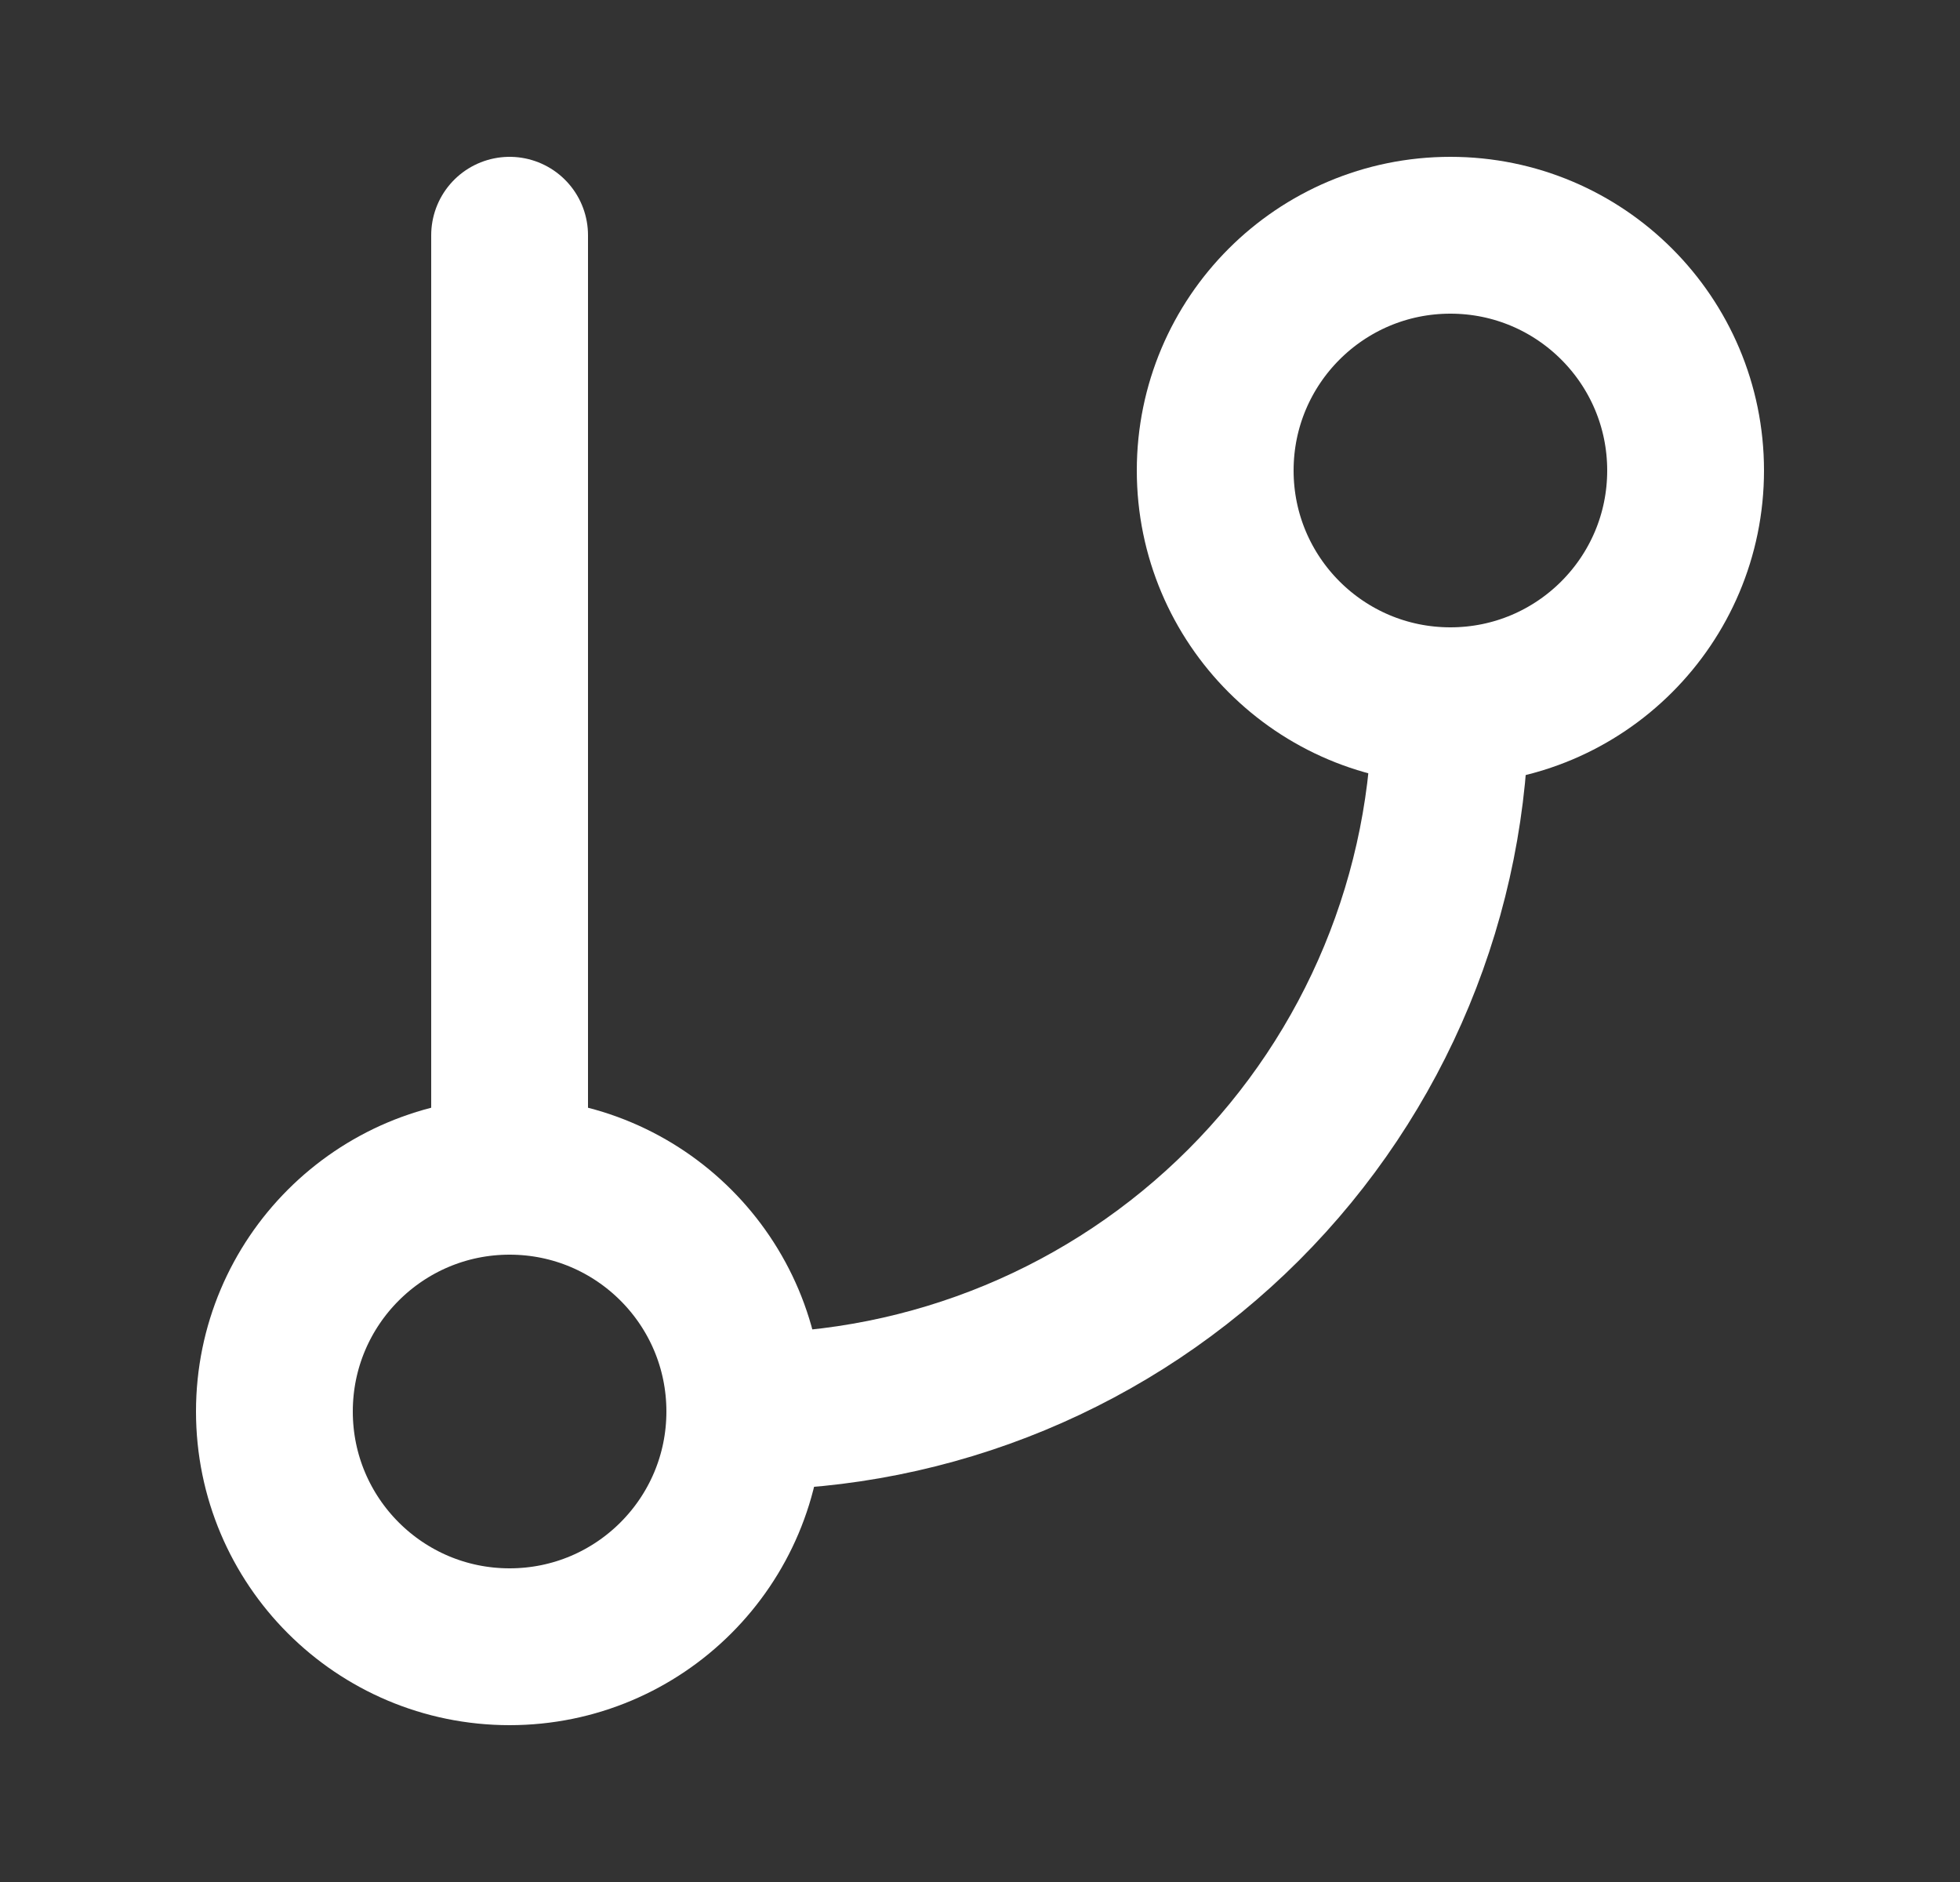
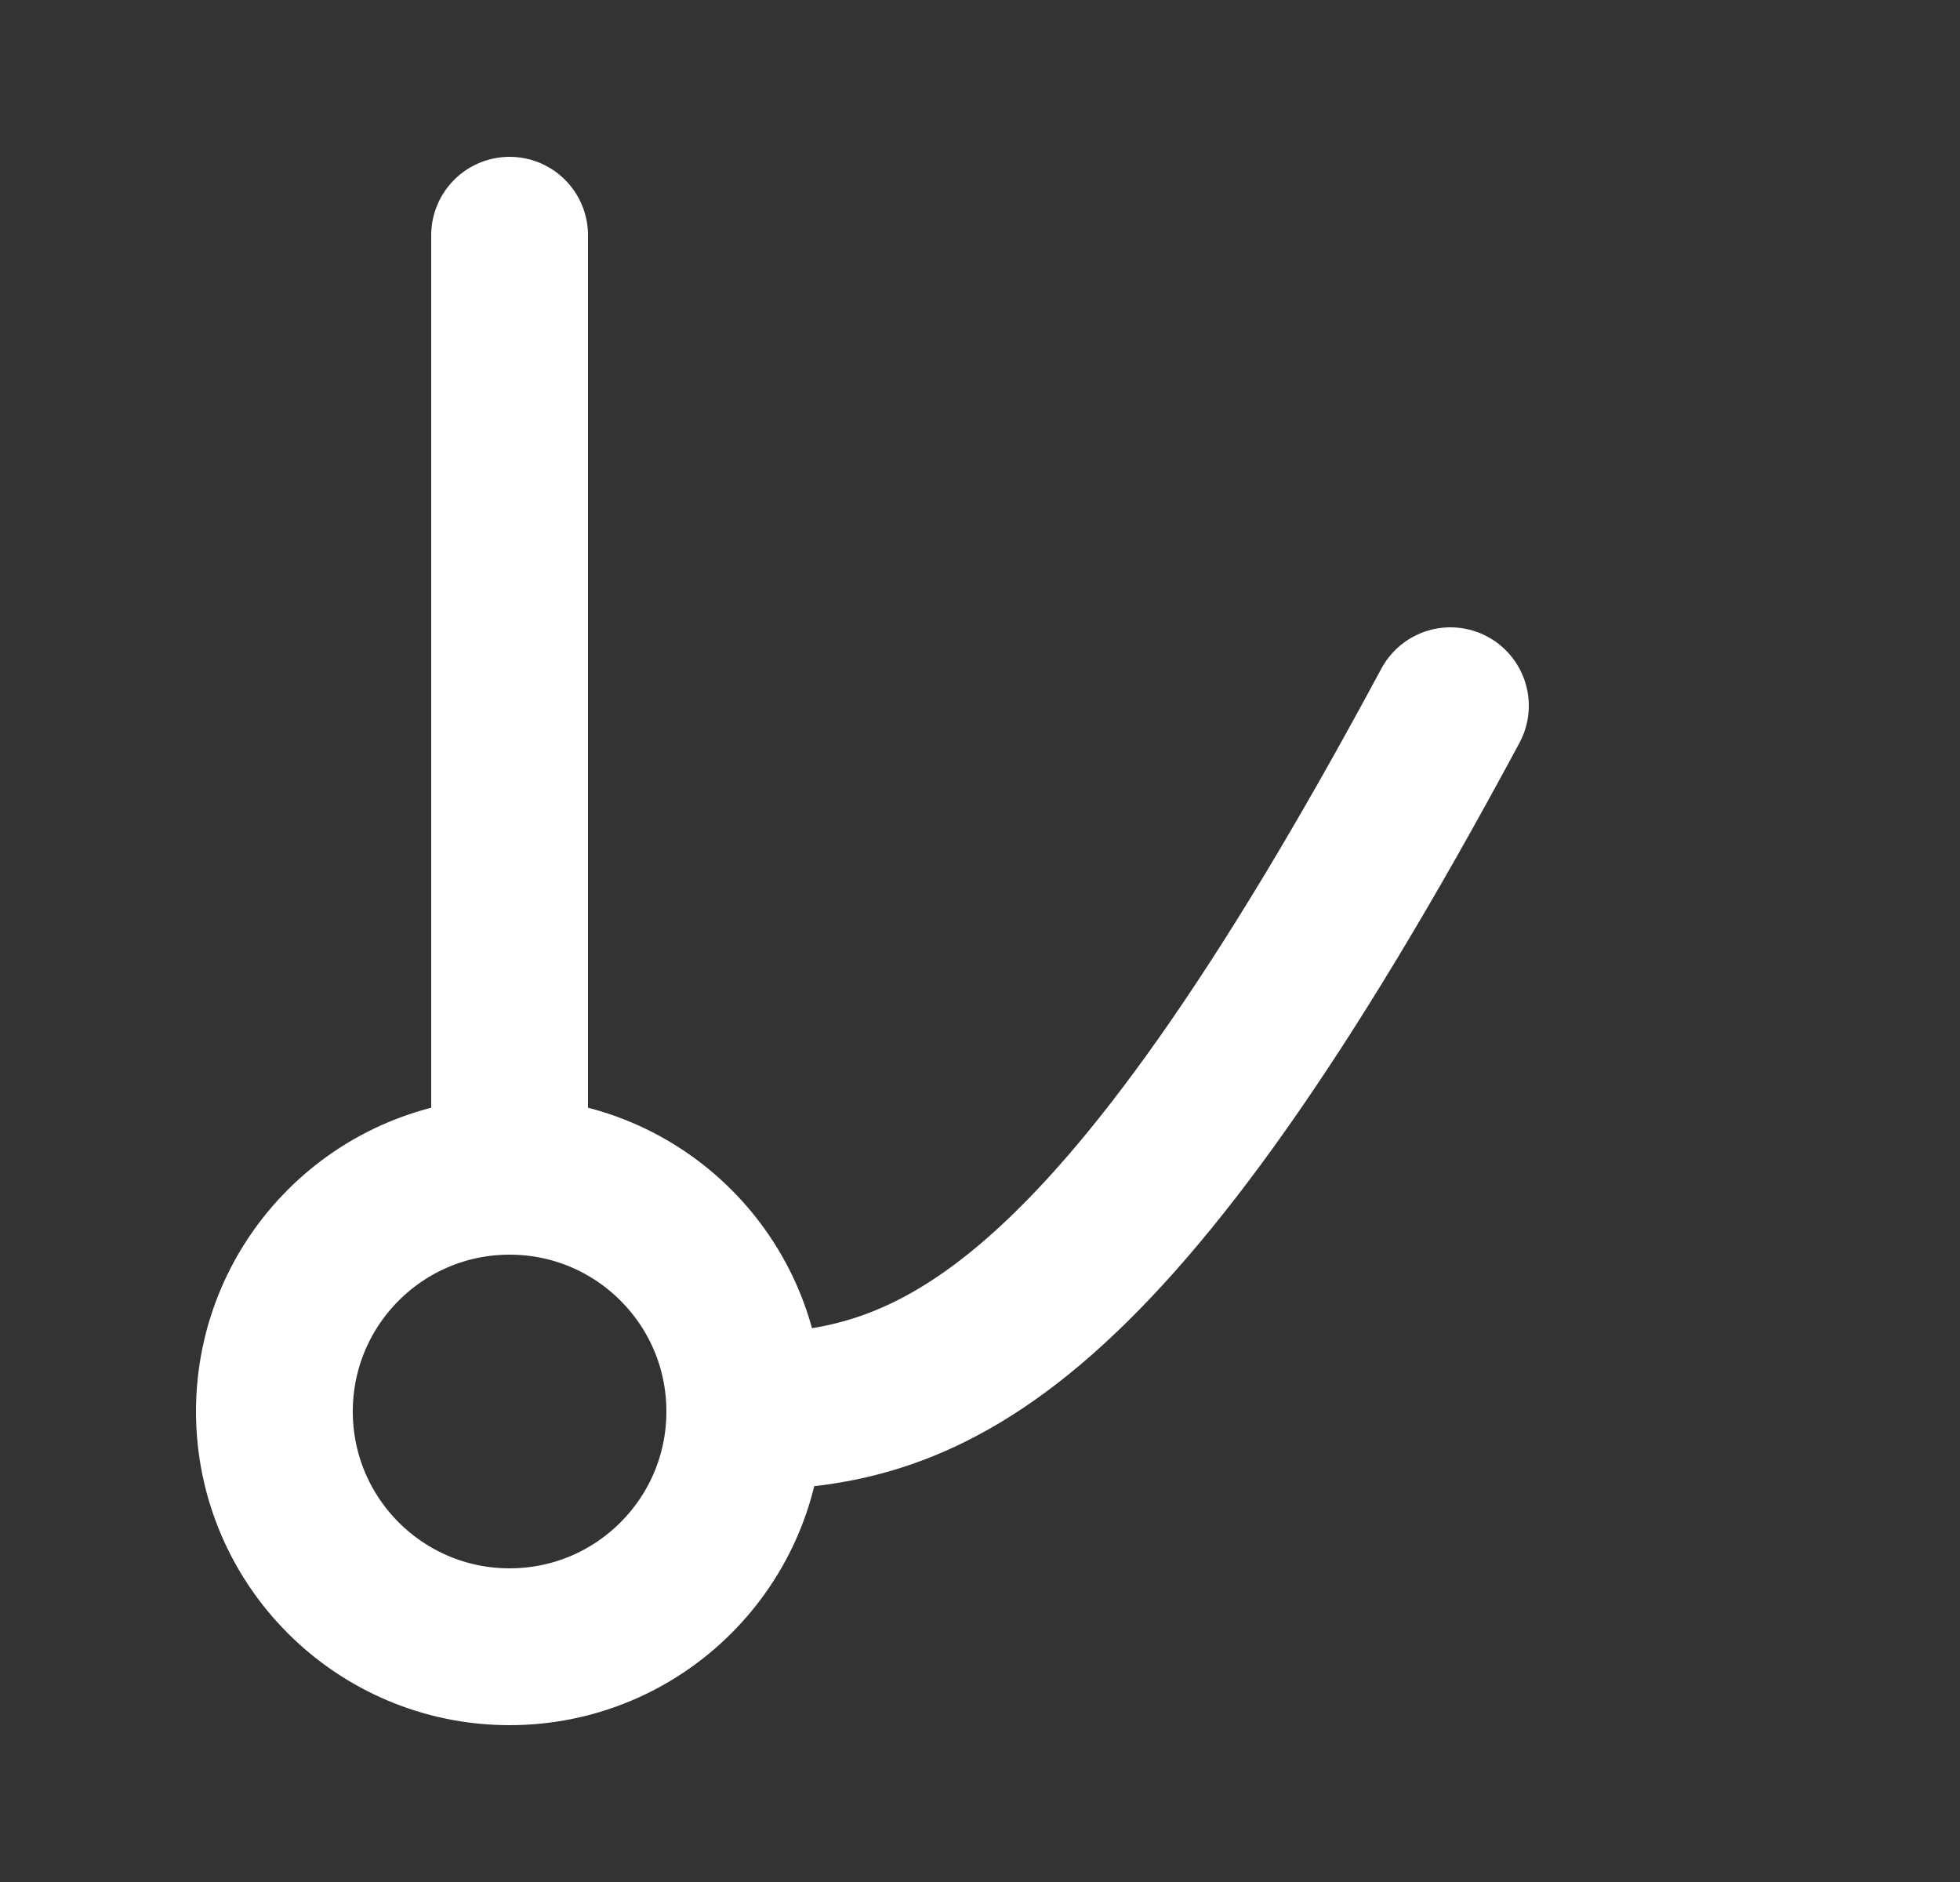
<svg xmlns="http://www.w3.org/2000/svg" width="25" height="24" viewBox="0 0 25 24" fill="none">
  <rect x="0" y="0" width="25" height="24" fill="#333333" stroke="none" />
  <path d="M6.5 3V15" stroke="white" stroke-width="2" stroke-linecap="round" stroke-linejoin="round" />
-   <path d="M18.5 9C20.157 9 21.5 7.657 21.5 6C21.5 4.343 20.157 3 18.5 3C16.843 3 15.5 4.343 15.5 6C15.5 7.657 16.843 9 18.5 9Z" stroke="white" stroke-width="2" stroke-linecap="round" stroke-linejoin="round" />
  <path d="M6.5 21C8.157 21 9.5 19.657 9.5 18C9.5 16.343 8.157 15 6.5 15C4.843 15 3.5 16.343 3.5 18C3.5 19.657 4.843 21 6.5 21Z" stroke="white" stroke-width="2" stroke-linecap="round" stroke-linejoin="round" />
-   <path d="M18.5 9C18.5 11.387 17.552 13.676 15.864 15.364C14.176 17.052 11.887 18 9.5 18" stroke="white" stroke-width="2" stroke-linecap="round" stroke-linejoin="round" />
+   <path d="M18.5 9C14.176 17.052 11.887 18 9.5 18" stroke="white" stroke-width="2" stroke-linecap="round" stroke-linejoin="round" />
</svg>